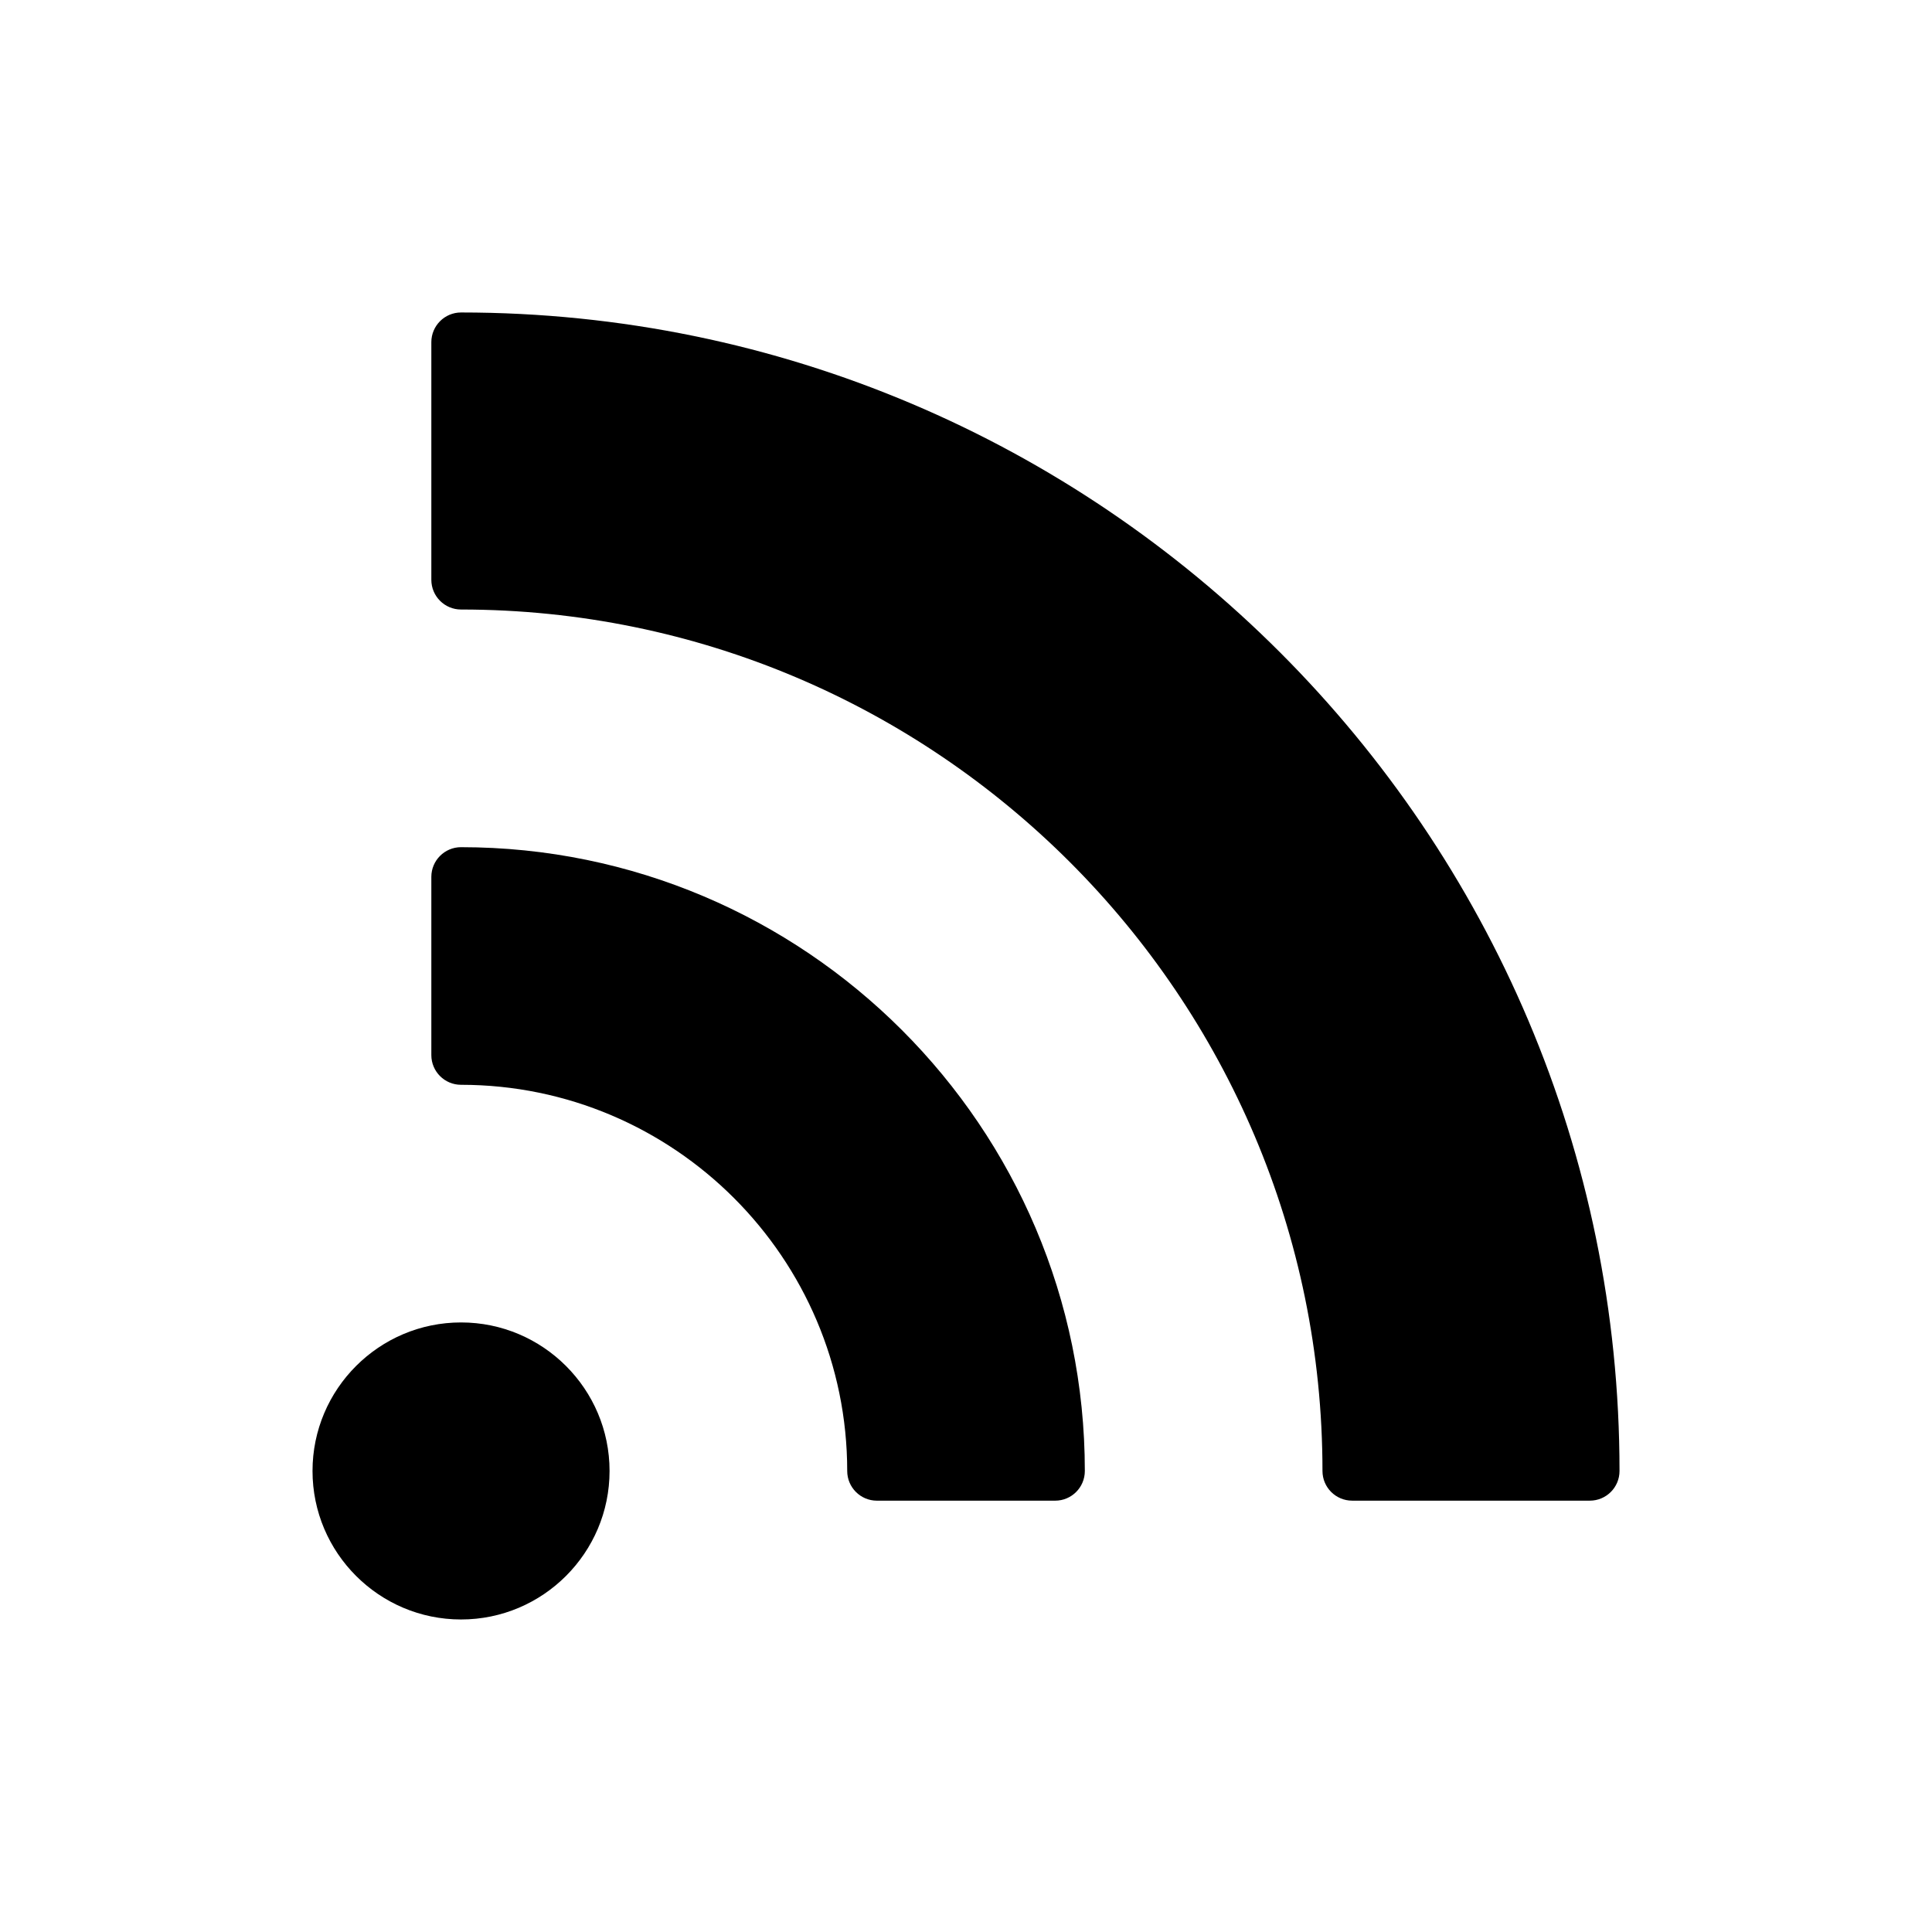
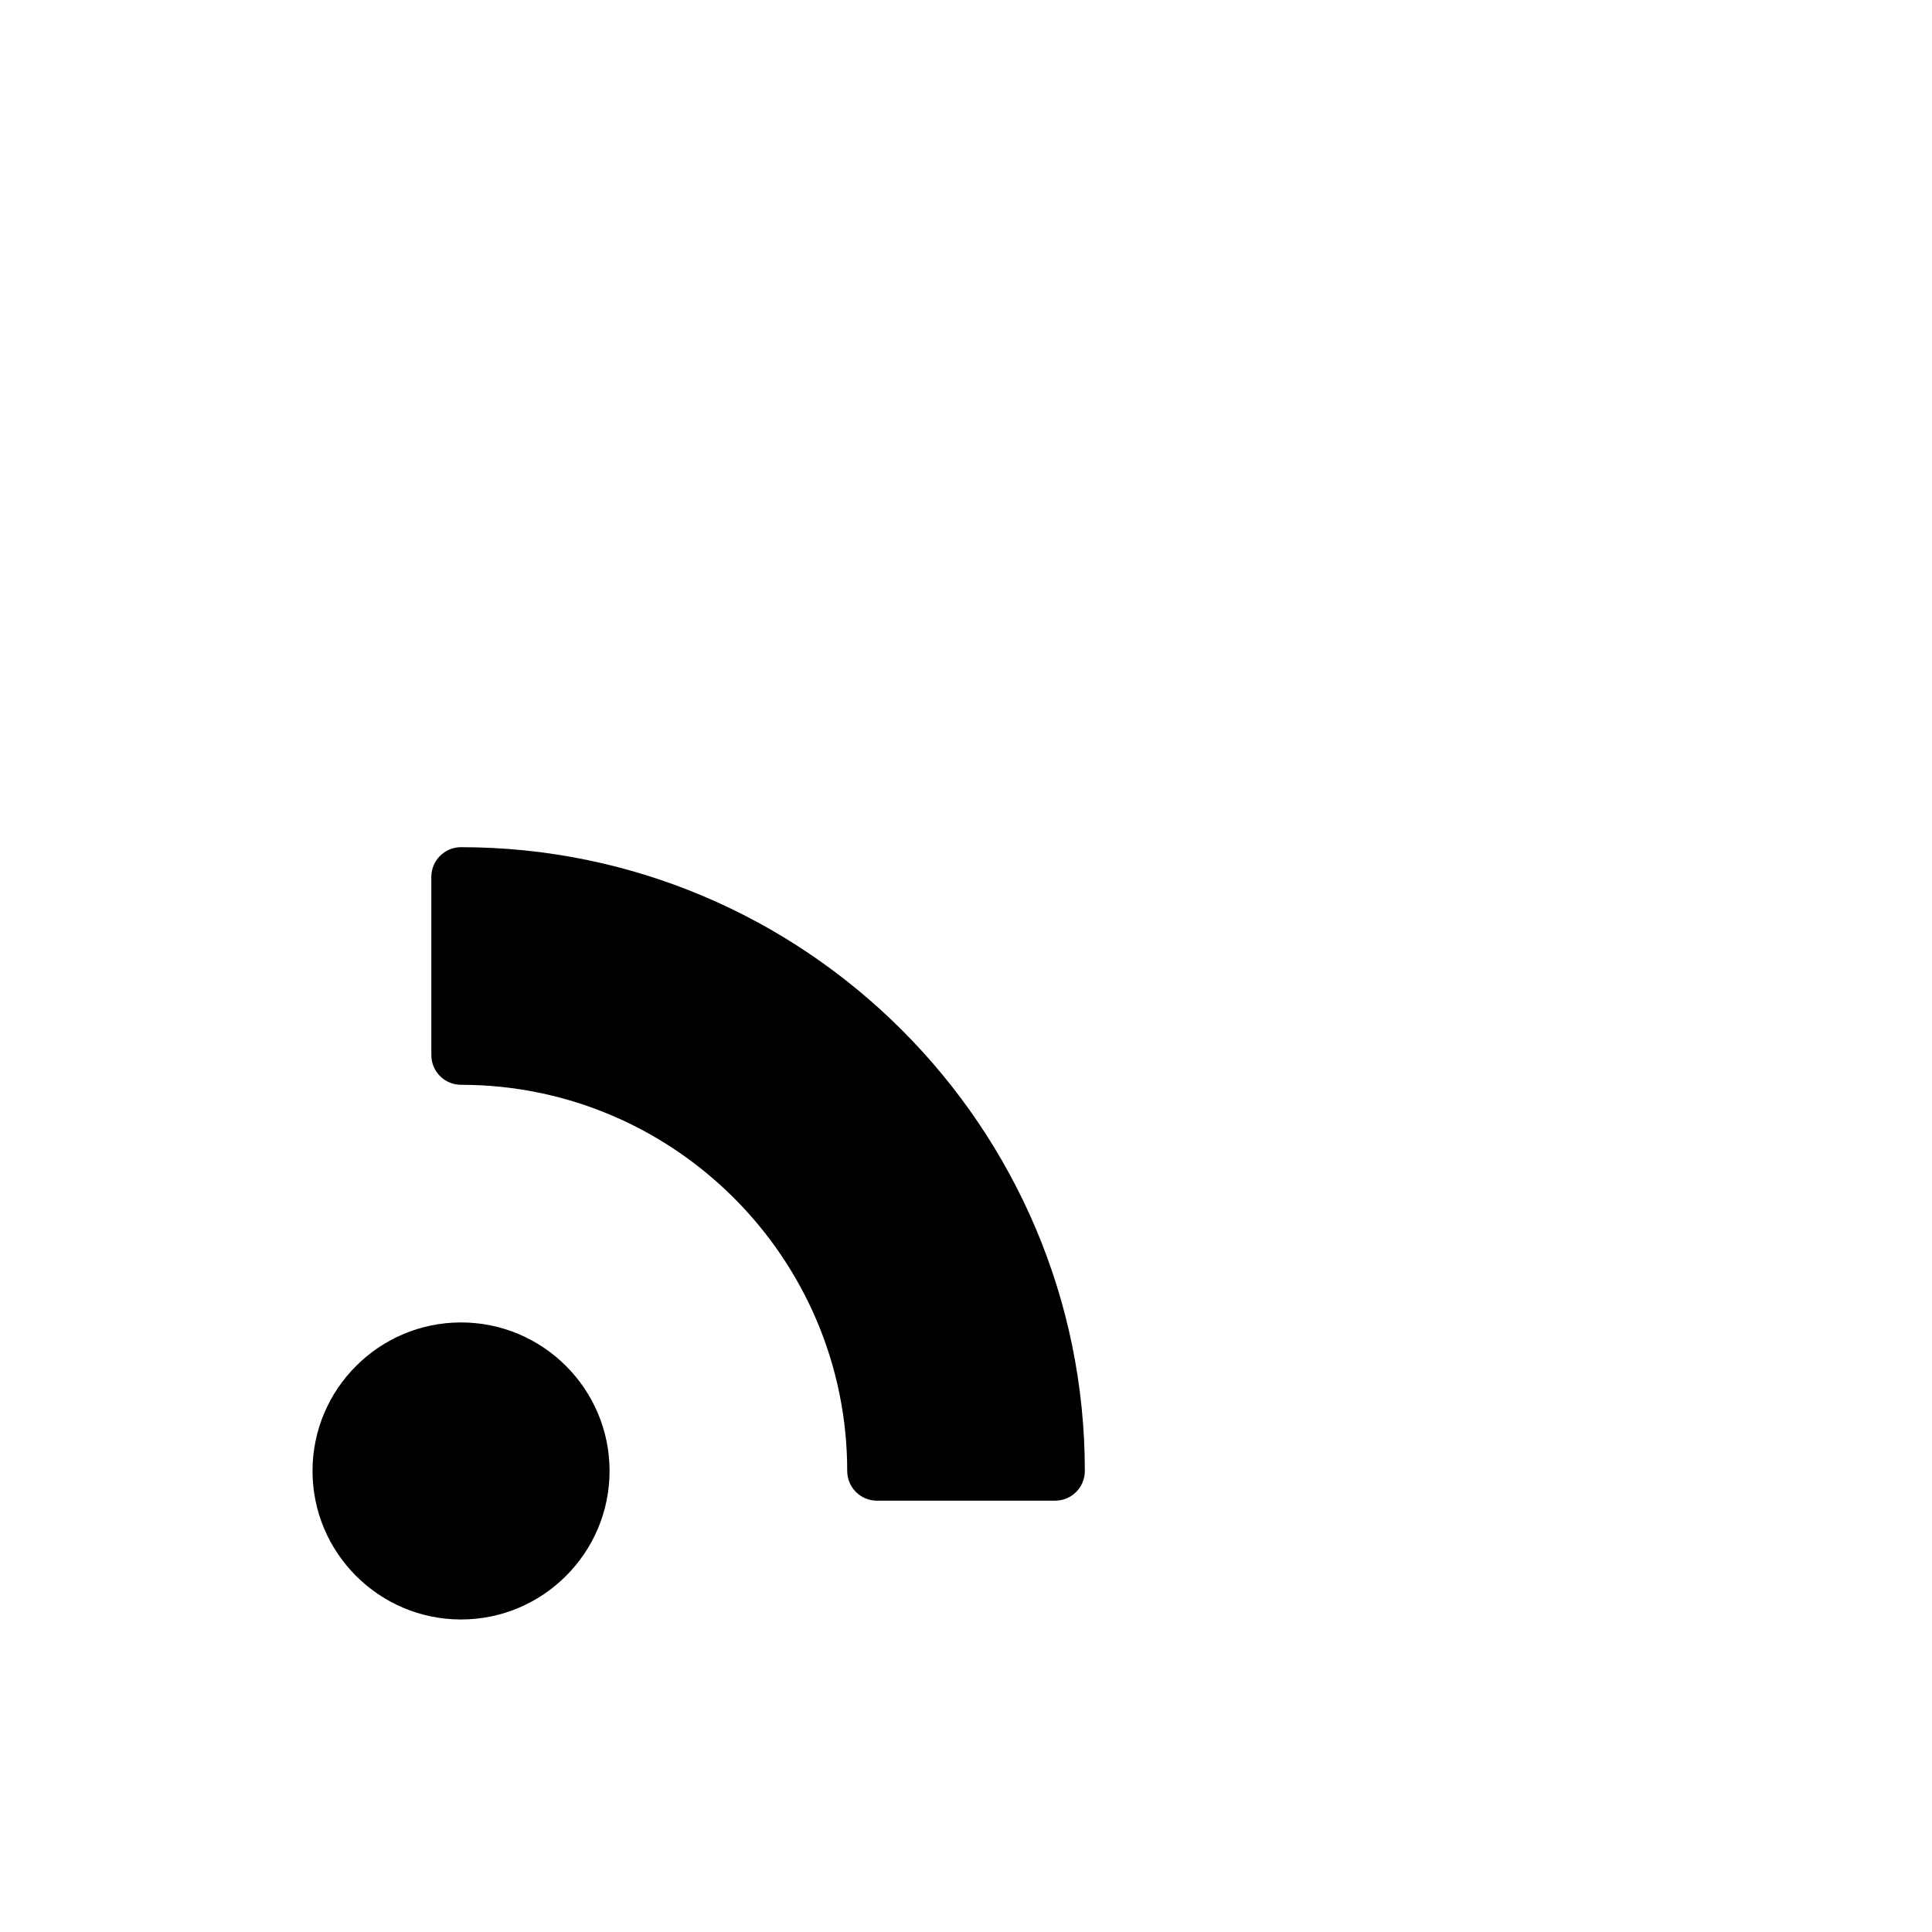
<svg xmlns="http://www.w3.org/2000/svg" fill="#000000" width="800px" height="800px" version="1.1" viewBox="144 144 512 512">
  <g>
    <path d="m266.18 494.46c-21.703 0-39.359 17.656-39.359 39.359 0 21.703 17.656 39.359 39.359 39.359s39.359-17.656 39.359-39.359c0-21.699-17.656-39.359-39.359-39.359z" />
    <path d="m266.18 368.51c-4.344 0-7.871 3.527-7.871 7.871v47.23c0 4.352 3.527 7.871 7.871 7.871 56.426 0 102.34 45.91 102.34 102.34 0 4.352 3.527 7.871 7.871 7.871h47.23c4.352 0 7.871-3.519 7.871-7.871 0.004-91.148-74.152-165.31-165.31-165.31z" />
-     <path d="m266.18 226.81c-4.344 0-7.871 3.527-7.871 7.871v62.977c0 4.344 3.527 7.871 7.871 7.871 125.88 0 228.29 102.41 228.29 228.29 0 4.352 3.519 7.871 7.871 7.871h62.977c4.352 0 7.871-3.519 7.871-7.871 0-169.29-137.72-307.01-307.01-307.01z" />
  </g>
</svg>